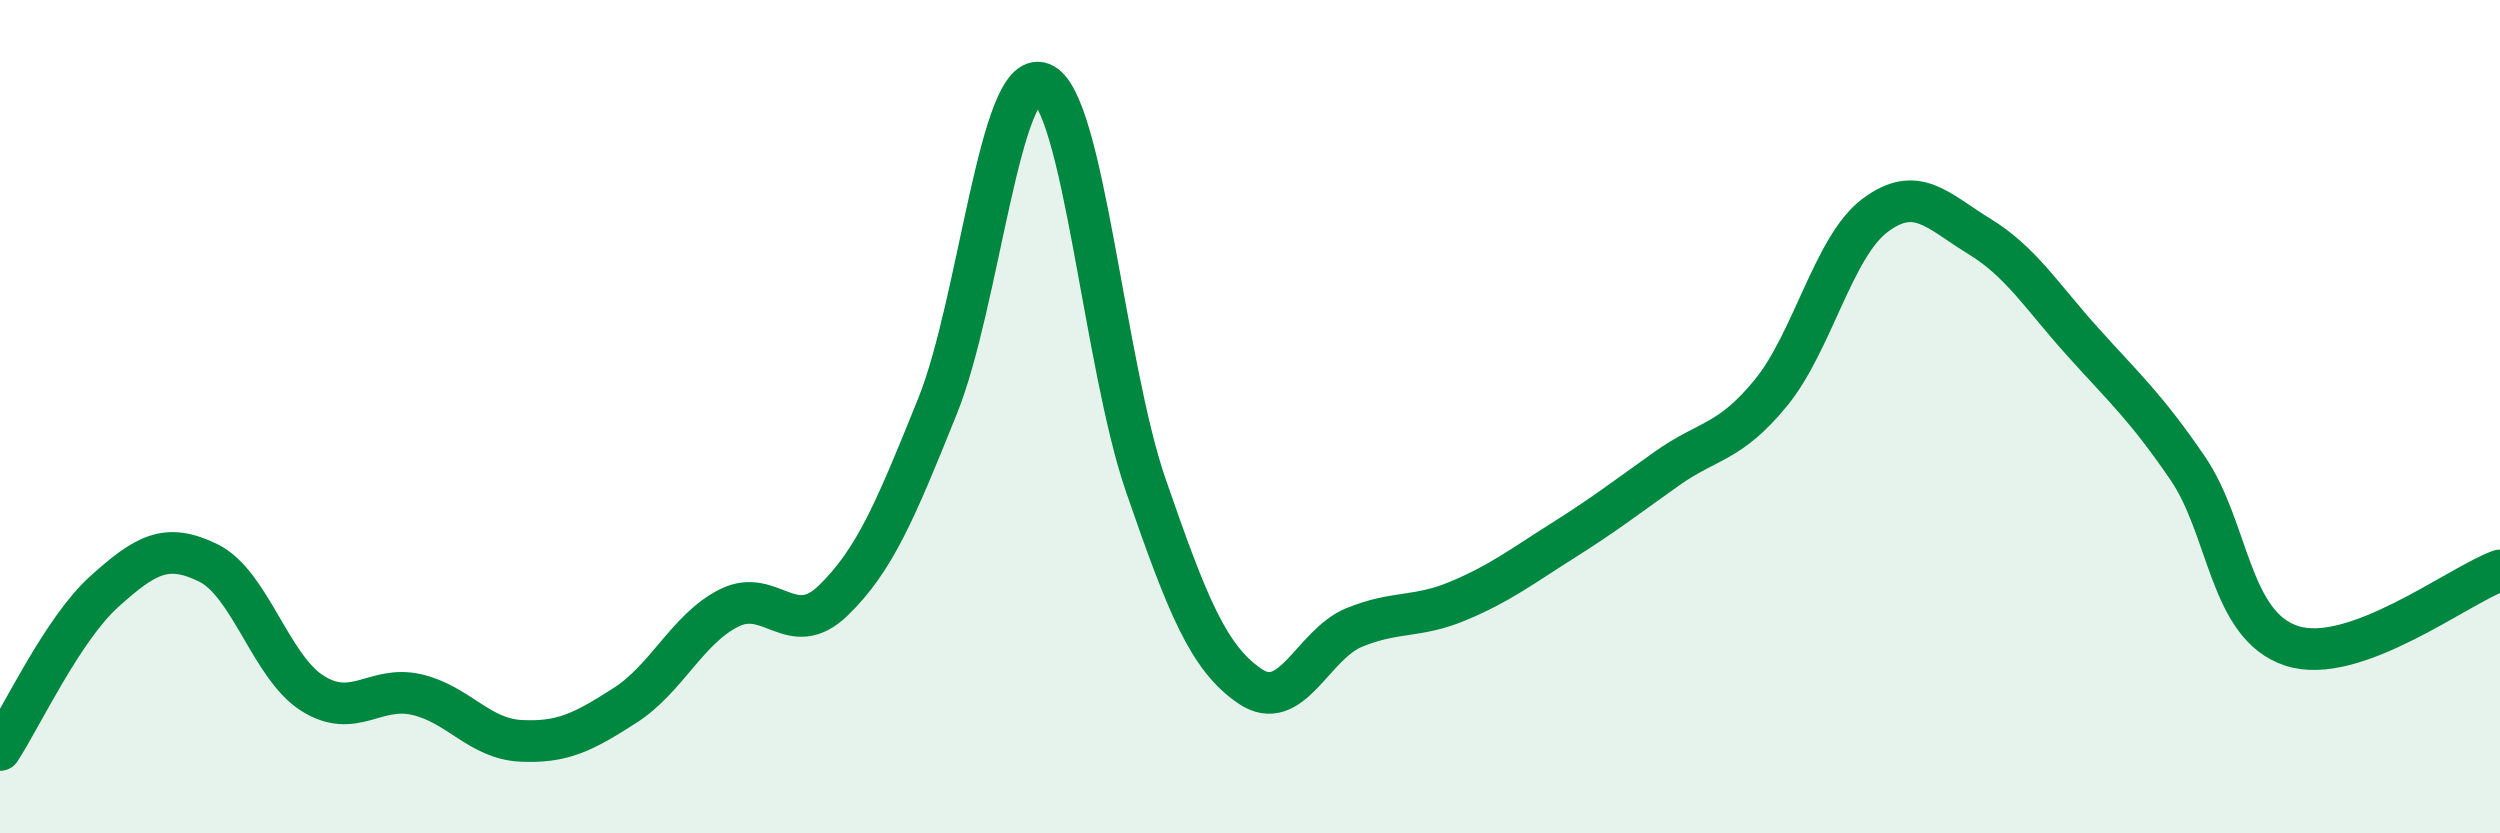
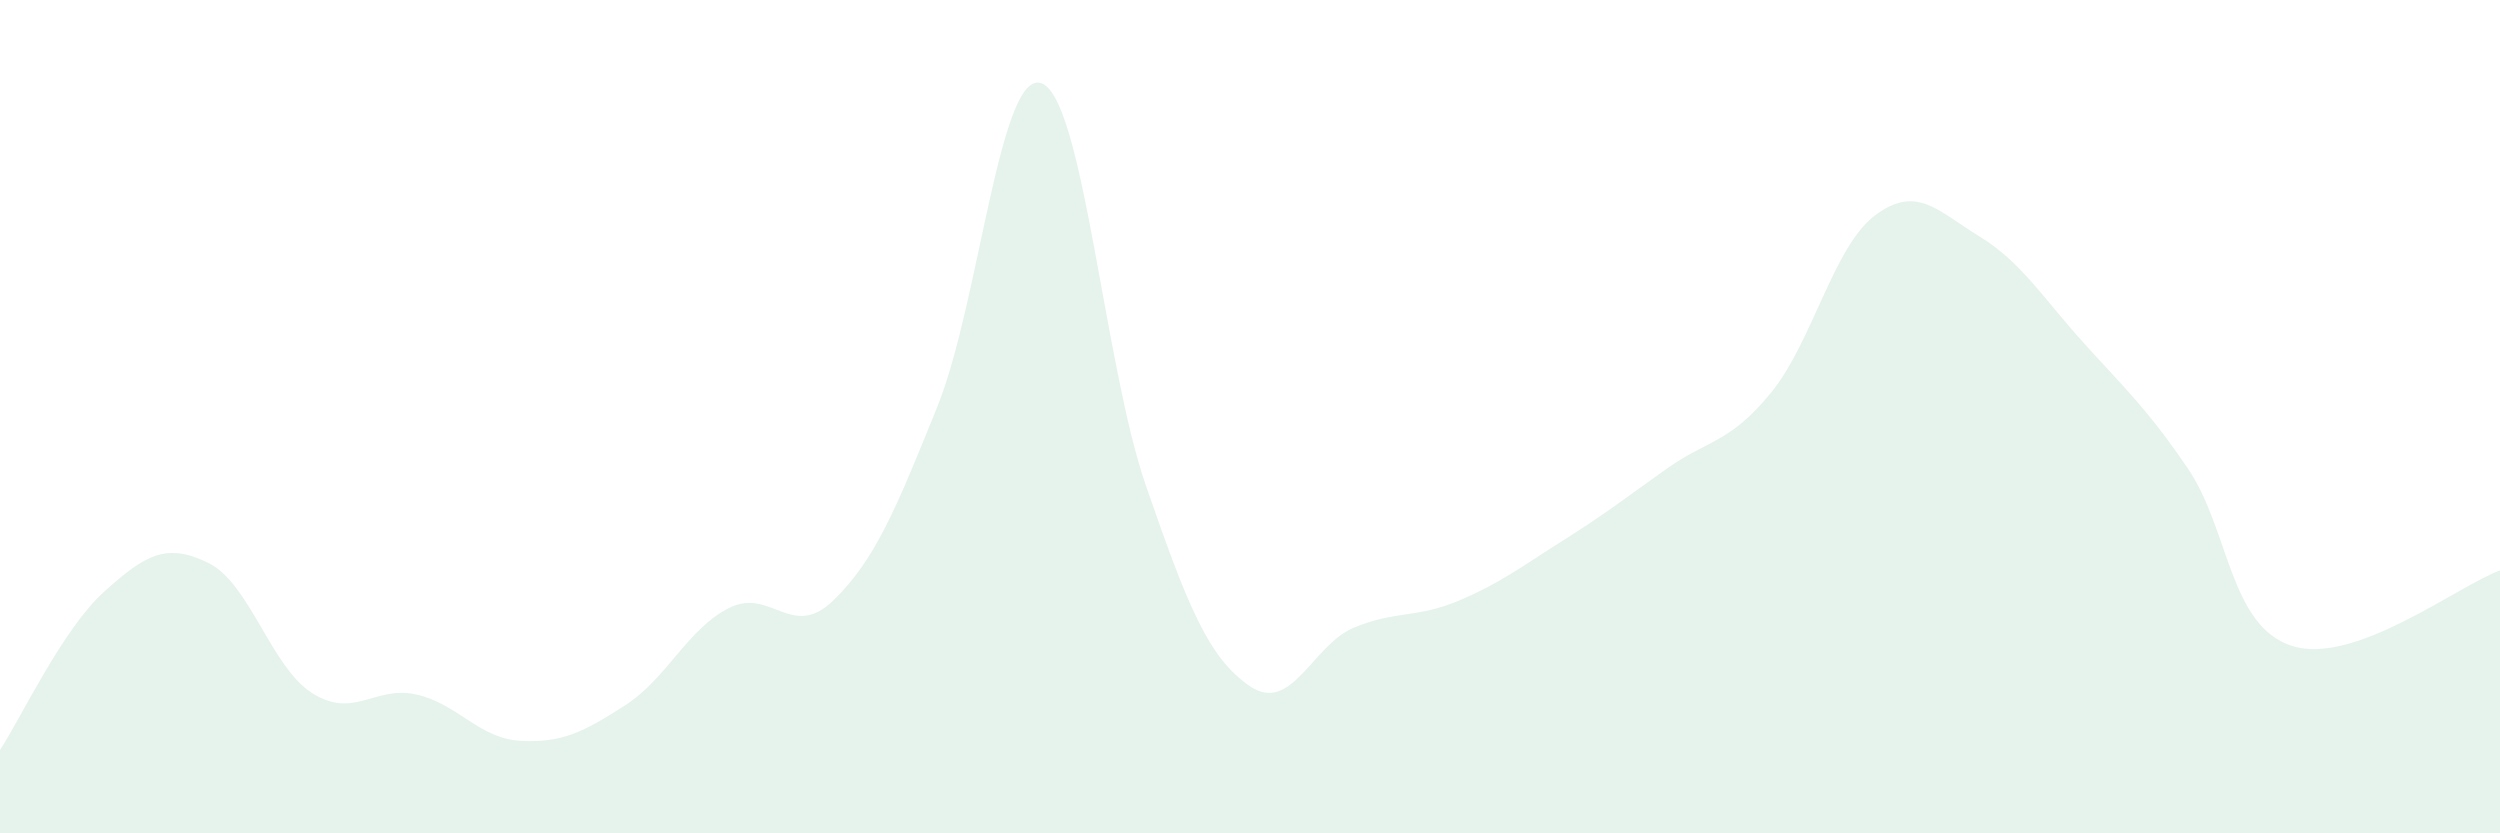
<svg xmlns="http://www.w3.org/2000/svg" width="60" height="20" viewBox="0 0 60 20">
  <path d="M 0,18 C 0.5,17.24 1.5,15.1 2.5,14.2 C 3.5,13.3 4,13.02 5,13.51 C 6,14 6.5,16.01 7.5,16.64 C 8.5,17.27 9,16.44 10,16.67 C 11,16.9 11.5,17.73 12.5,17.78 C 13.5,17.83 14,17.57 15,16.93 C 16,16.29 16.5,15.09 17.5,14.59 C 18.5,14.09 19,15.38 20,14.41 C 21,13.44 21.5,12.23 22.5,9.75 C 23.5,7.27 24,1.62 25,2 C 26,2.38 26.5,8.76 27.5,11.65 C 28.5,14.54 29,15.79 30,16.47 C 31,17.15 31.5,15.47 32.5,15.06 C 33.5,14.65 34,14.84 35,14.42 C 36,14 36.5,13.61 37.5,12.98 C 38.5,12.35 39,11.96 40,11.25 C 41,10.54 41.5,10.65 42.5,9.43 C 43.5,8.21 44,5.92 45,5.17 C 46,4.42 46.5,5.06 47.5,5.67 C 48.5,6.28 49,7.11 50,8.22 C 51,9.33 51.5,9.77 52.5,11.23 C 53.5,12.69 53.5,15.01 55,15.5 C 56.5,15.99 59,14.05 60,13.69L60 20L0 20Z" fill="#008740" opacity="0.1" stroke-linecap="round" stroke-linejoin="round" />
-   <path d="M 0,18 C 0.5,17.24 1.5,15.1 2.5,14.2 C 3.5,13.3 4,13.02 5,13.51 C 6,14 6.5,16.01 7.5,16.64 C 8.5,17.27 9,16.44 10,16.67 C 11,16.9 11.5,17.73 12.5,17.78 C 13.5,17.83 14,17.57 15,16.93 C 16,16.29 16.5,15.09 17.5,14.59 C 18.5,14.09 19,15.38 20,14.41 C 21,13.44 21.5,12.23 22.5,9.75 C 23.5,7.27 24,1.62 25,2 C 26,2.38 26.5,8.76 27.5,11.65 C 28.5,14.54 29,15.79 30,16.47 C 31,17.15 31.5,15.47 32.5,15.06 C 33.5,14.65 34,14.84 35,14.42 C 36,14 36.5,13.61 37.5,12.98 C 38.5,12.35 39,11.96 40,11.25 C 41,10.54 41.5,10.65 42.5,9.43 C 43.5,8.21 44,5.92 45,5.17 C 46,4.42 46.5,5.06 47.5,5.67 C 48.5,6.28 49,7.11 50,8.22 C 51,9.33 51.5,9.77 52.5,11.23 C 53.5,12.69 53.5,15.01 55,15.5 C 56.5,15.99 59,14.05 60,13.69" stroke="#008740" stroke-width="1" fill="none" stroke-linecap="round" stroke-linejoin="round" />
</svg>